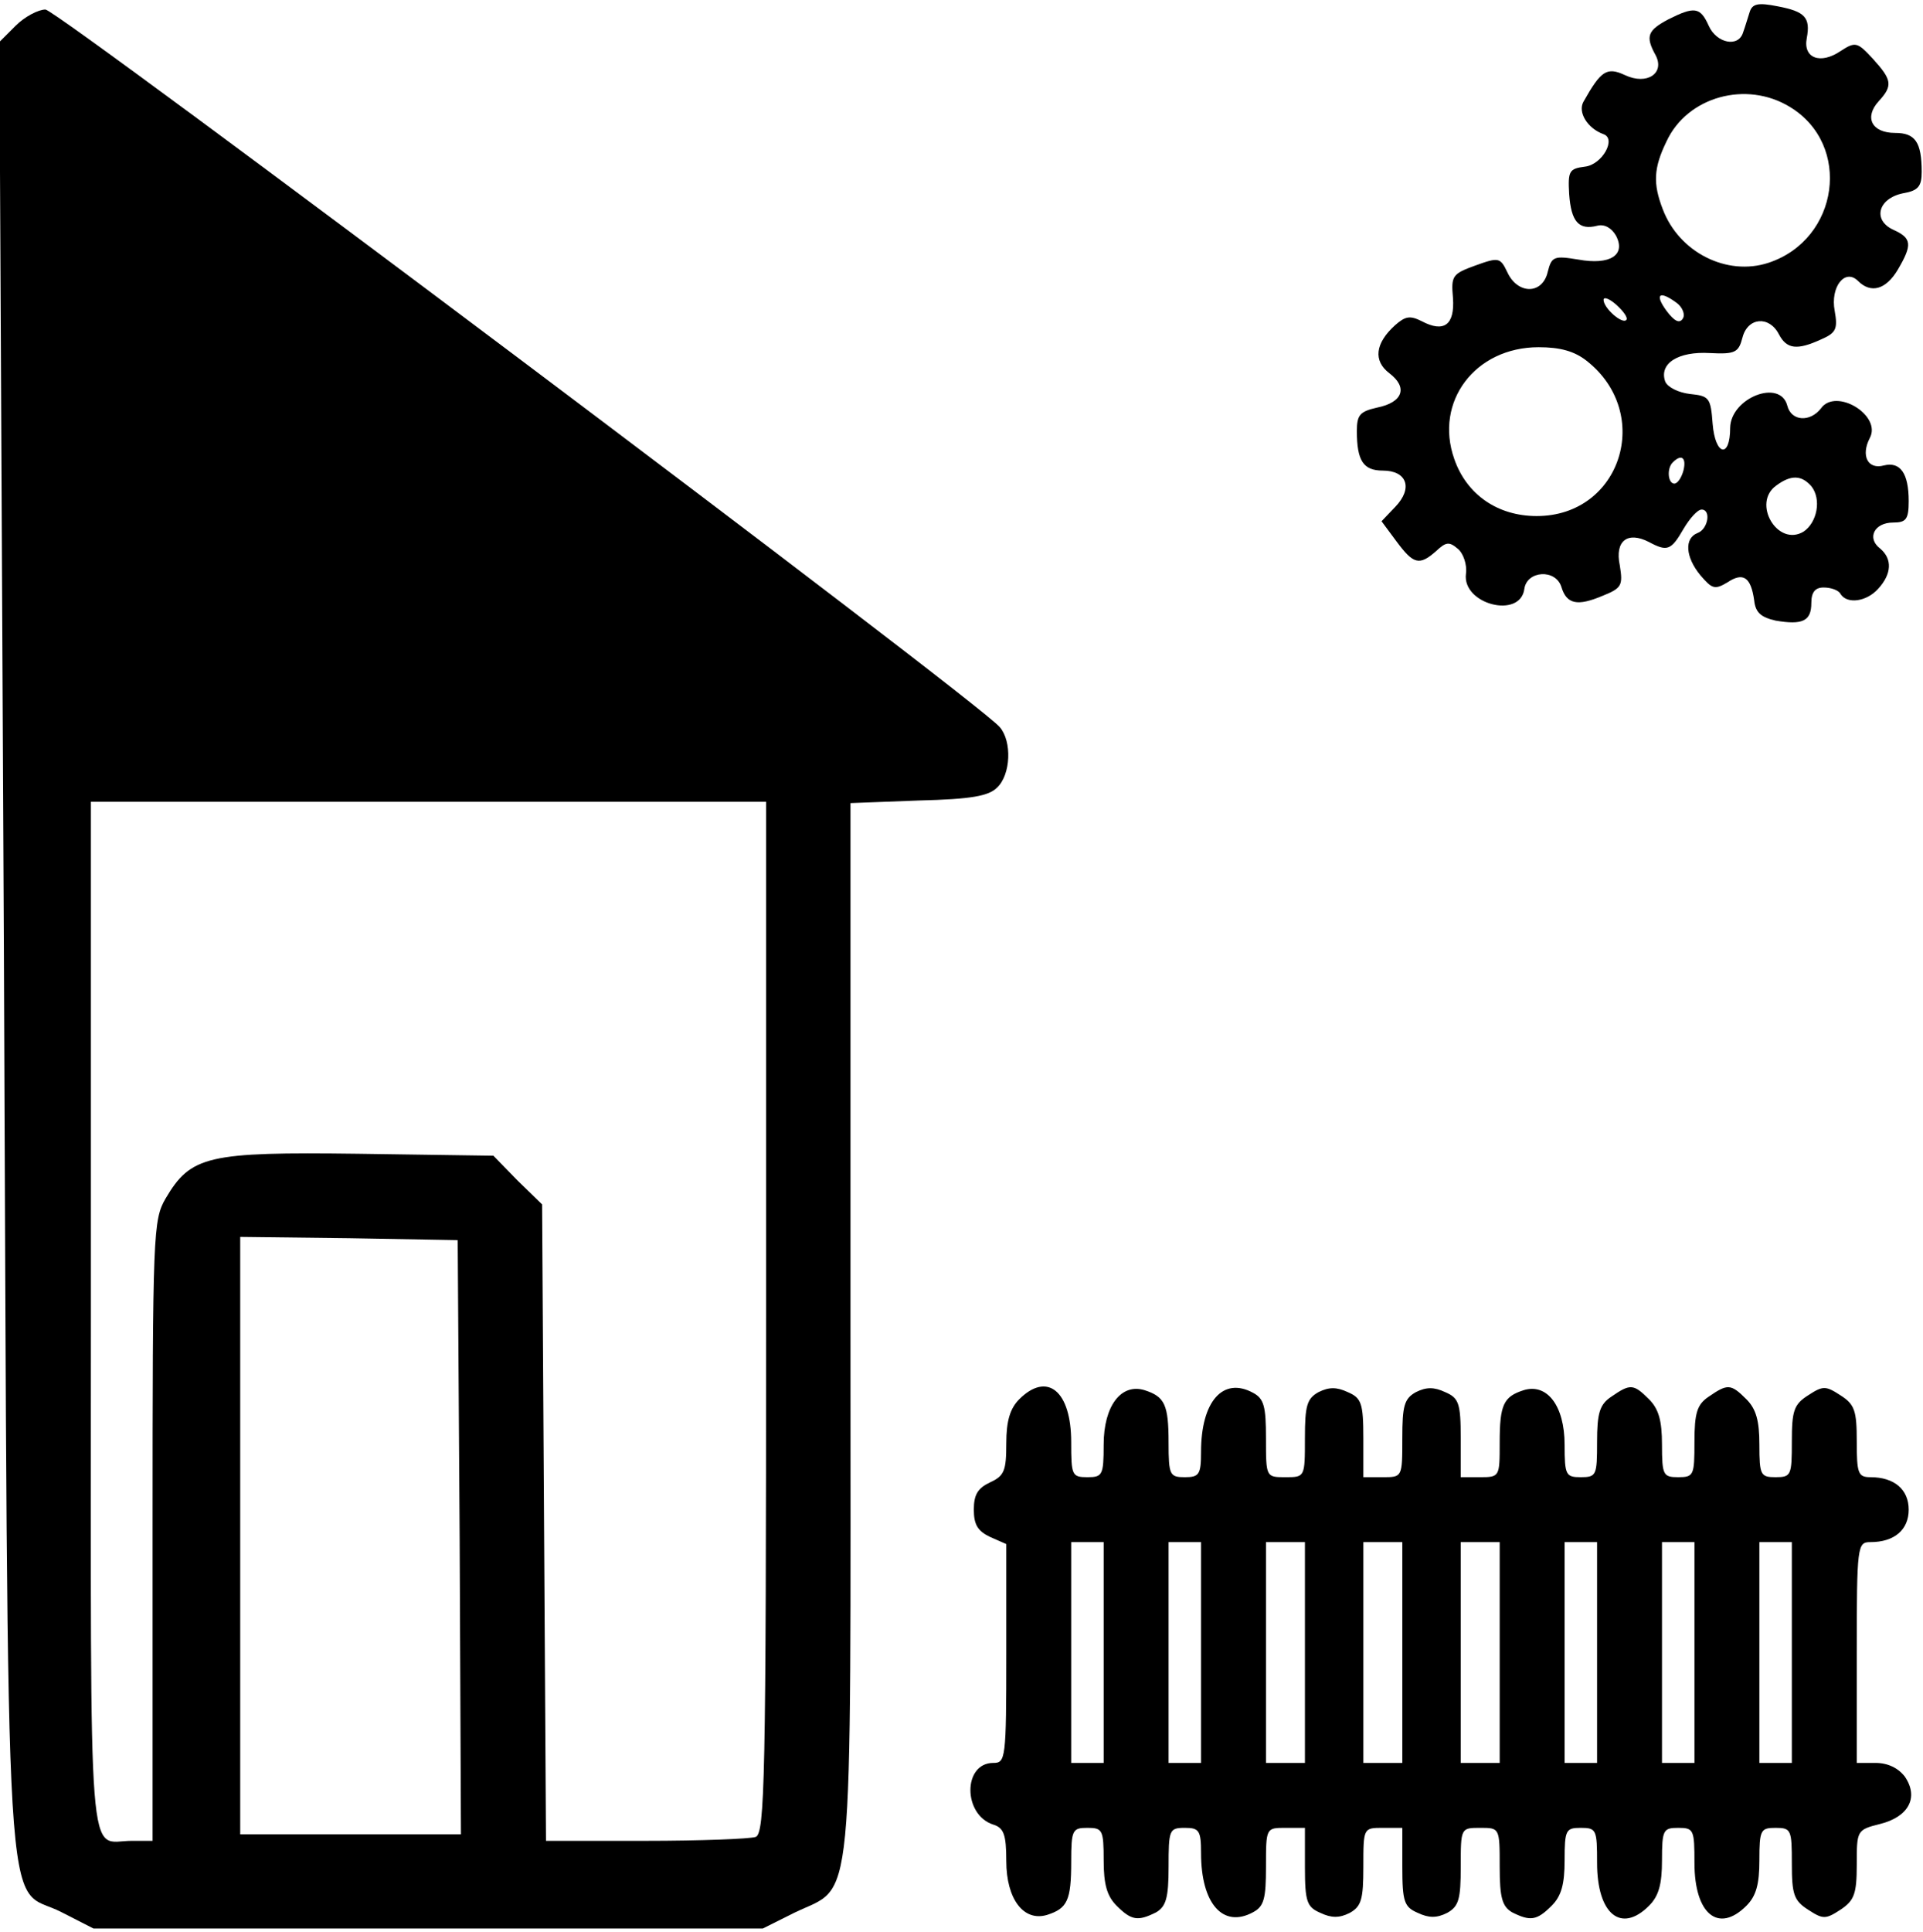
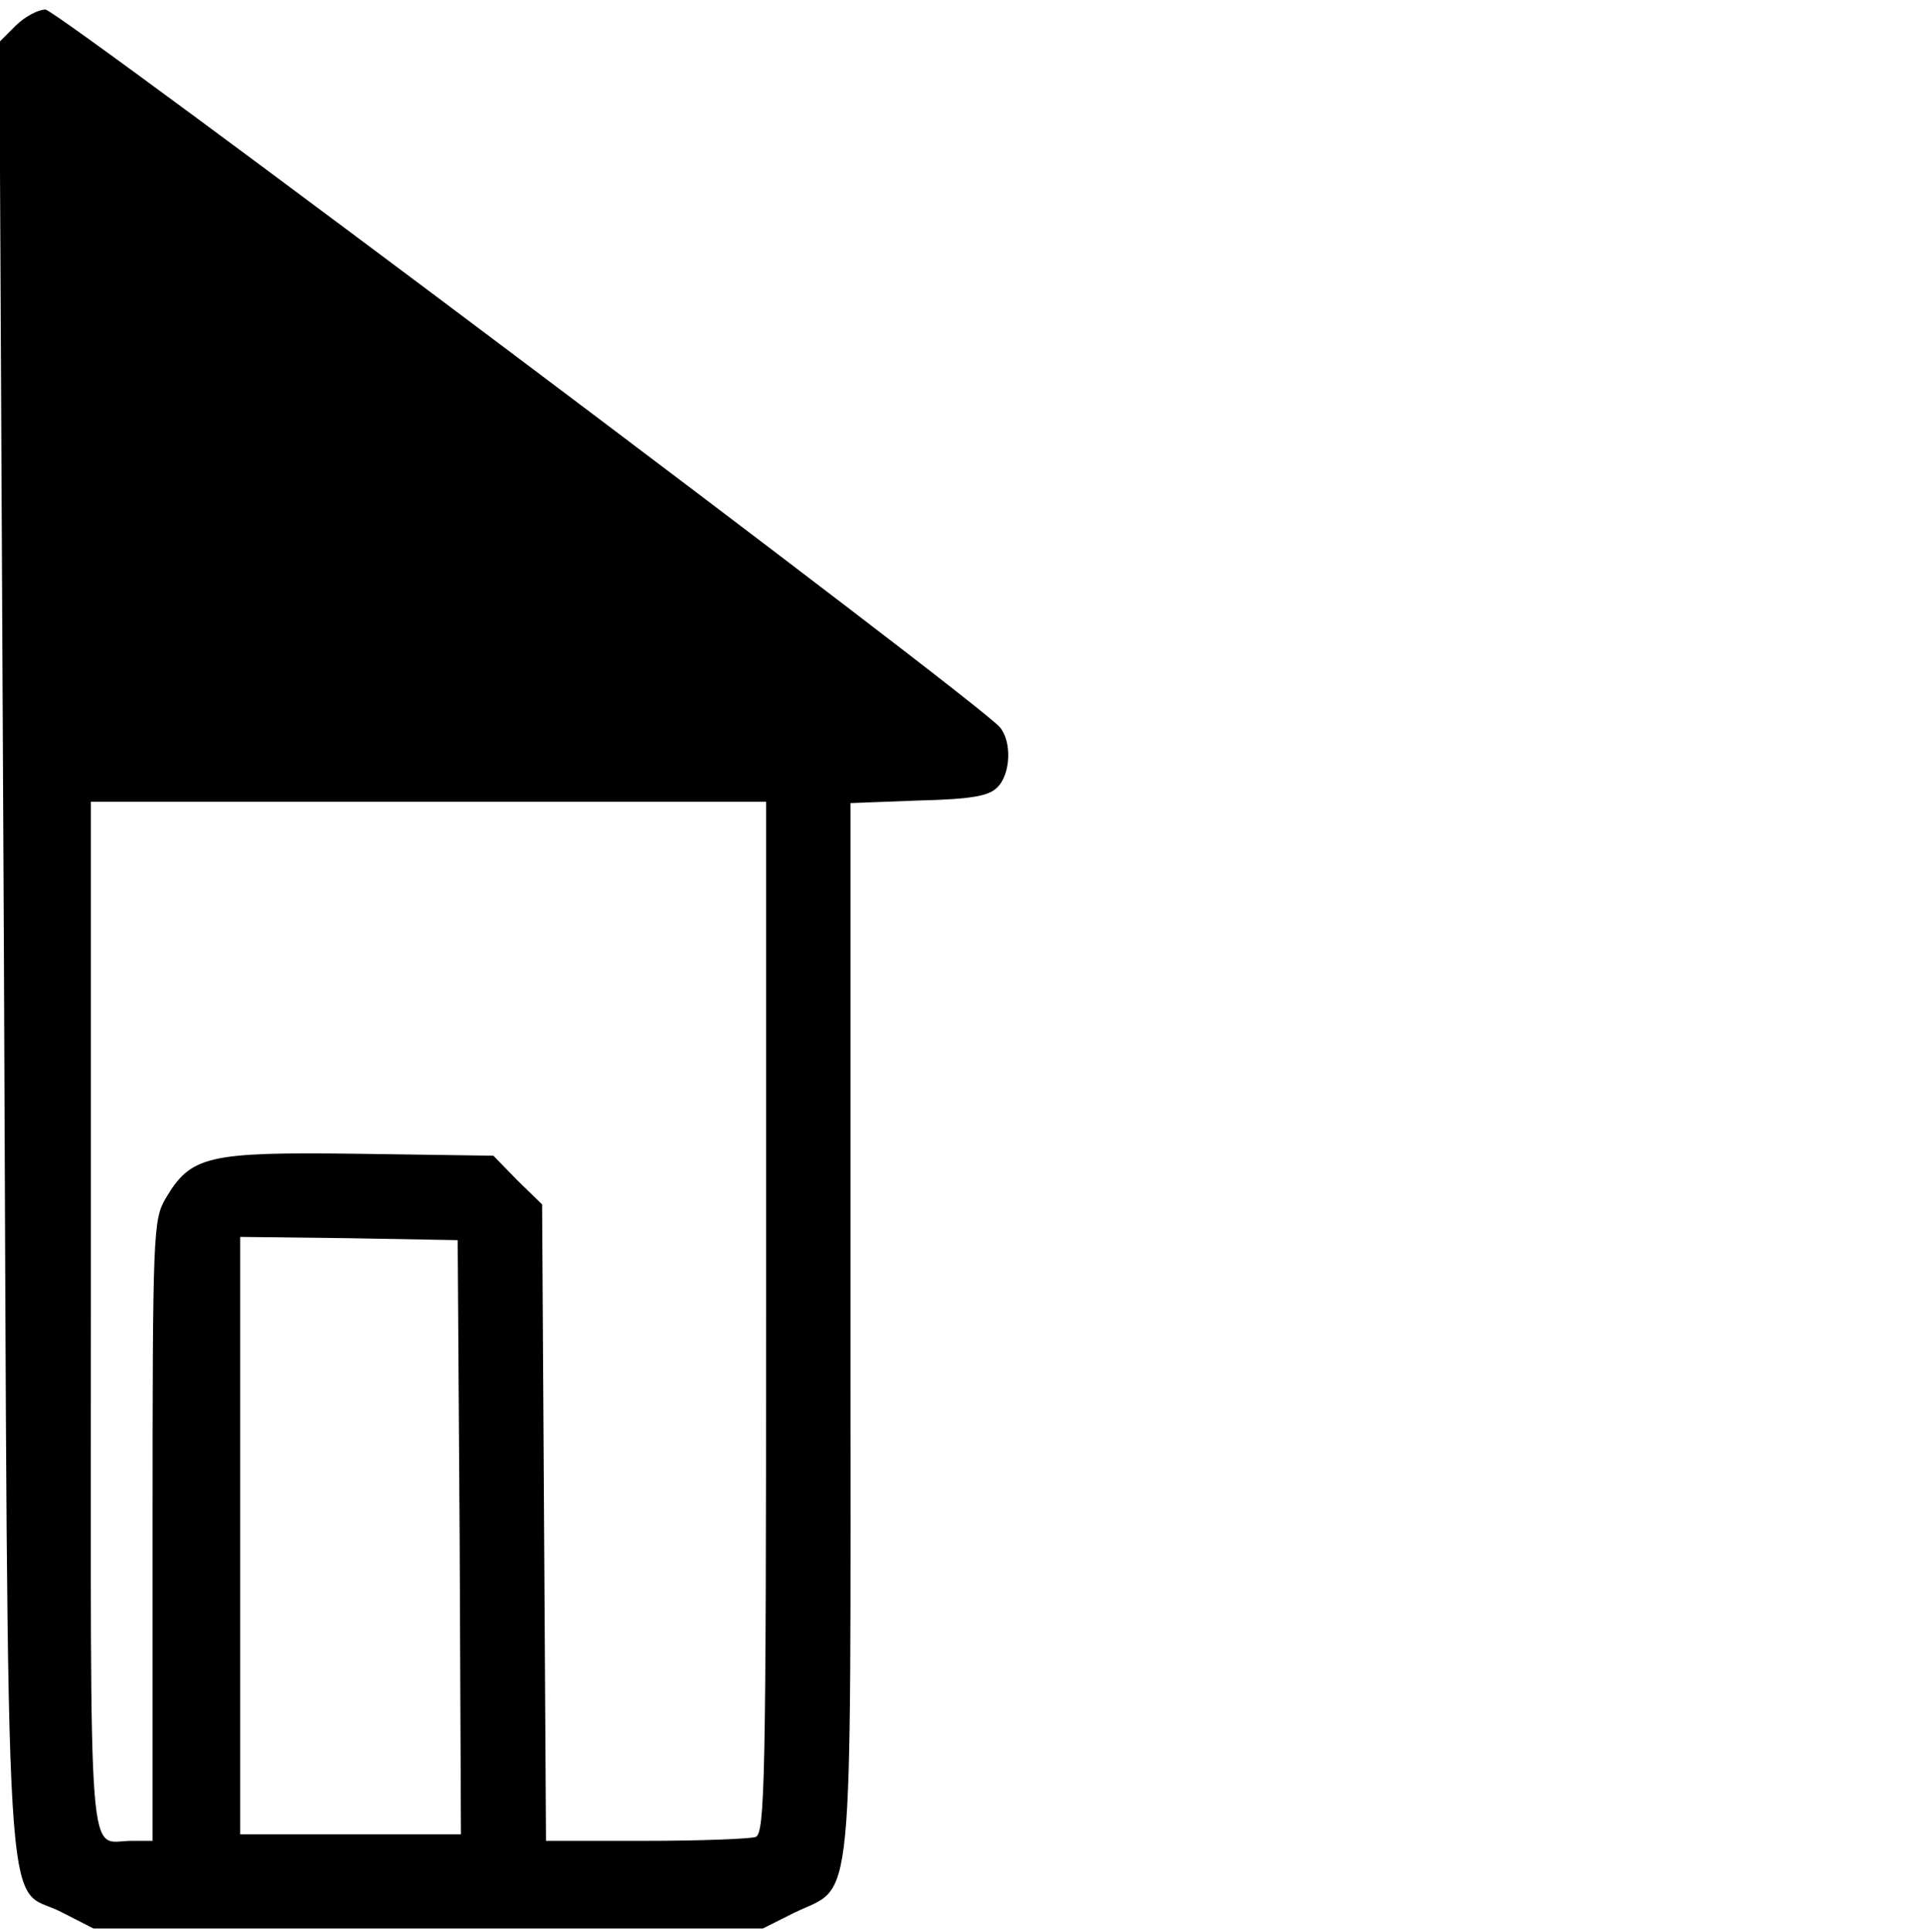
<svg xmlns="http://www.w3.org/2000/svg" version="1.0" width="468pt" height="470pt" viewBox="0 0 468 470" preserveAspectRatio="xMidYMid meet">
  <g transform="translate(0,470) scale(0.158,-0.158)" fill="#000000" stroke="none">
-     <path d="M2695 2956 c-3 -9 -7 -23 -10 -31 -7 -24 -41 -17 -53 10 -13 29 -22 30 -62 10 -32 -17 -36 -26 -20 -55 15 -28 -13 -47 -47 -31 -28 13 -37 7 -64 -41 -9 -16 6 -41 31 -50 20 -7 -2 -47 -29 -50 -24 -3 -26 -7 -24 -42 3 -43 15 -56 43 -49 11 3 22 -3 29 -15 16 -30 -9 -46 -58 -37 -37 6 -41 5 -47 -19 -8 -35 -46 -35 -62 -1 -11 23 -13 24 -49 11 -36 -13 -38 -16 -35 -50 3 -42 -14 -54 -48 -36 -18 9 -25 8 -41 -6 -31 -28 -34 -55 -9 -74 29 -22 21 -45 -19 -53 -26 -6 -31 -11 -31 -36 0 -46 10 -61 40 -61 37 0 47 -27 19 -56 l-21 -22 23 -31 c26 -35 35 -38 61 -15 15 14 20 15 33 4 9 -7 15 -25 13 -39 -6 -47 84 -70 90 -23 4 28 48 31 57 3 8 -27 25 -30 63 -14 30 12 32 16 27 47 -8 38 12 53 45 36 28 -15 34 -13 53 20 10 17 22 30 28 30 15 0 10 -30 -6 -36 -21 -8 -19 -37 4 -65 18 -21 22 -23 42 -11 24 16 36 8 41 -28 2 -19 11 -26 33 -31 41 -7 55 -1 55 27 0 17 6 24 19 24 11 0 23 -4 26 -10 10 -16 40 -12 58 8 21 23 22 46 3 62 -21 16 -9 40 20 40 20 0 24 5 24 33 0 43 -13 61 -38 55 -25 -7 -36 15 -22 42 19 35 -52 78 -75 46 -17 -22 -46 -20 -52 4 -11 42 -87 12 -88 -34 0 -48 -23 -43 -27 6 -3 40 -5 43 -35 46 -17 2 -34 10 -38 19 -10 28 20 47 69 44 39 -2 44 1 50 24 8 31 41 34 56 5 12 -23 28 -25 65 -8 23 10 26 16 21 44 -7 37 16 66 36 46 20 -20 43 -13 61 17 23 39 22 49 -7 62 -32 15 -23 48 15 56 24 4 29 11 29 33 0 46 -10 60 -41 60 -36 0 -48 24 -25 49 22 24 20 33 -9 65 -24 26 -27 27 -50 12 -31 -21 -58 -11 -52 20 6 32 -3 41 -45 49 -30 6 -39 4 -43 -9z m62 -146 c96 -58 76 -204 -33 -240 -64 -21 -138 16 -163 83 -15 39 -14 63 6 104 32 69 123 94 190 53z m-252 -328 c-6 -7 -35 18 -35 31 0 5 9 2 20 -8 11 -10 18 -20 15 -23z m78 26 c9 -7 13 -18 9 -24 -5 -8 -13 -4 -25 12 -19 26 -11 32 16 12z m-139 -89 c103 -81 53 -239 -77 -239 -60 0 -108 33 -127 88 -31 88 32 172 130 172 33 0 55 -6 74 -21z m149 -169 c-3 -11 -9 -20 -14 -20 -10 0 -12 24 -2 33 13 13 21 7 16 -13z m197 -24 c16 -20 9 -56 -12 -70 -40 -24 -80 44 -42 71 23 17 39 16 54 -1z" />
    <path d="M24 2935 l-25 -25 7 -1398 c7 -1577 -1 -1435 89 -1482 l49 -25 516 0 515 0 48 24 c94 46 87 -25 87 898 l0 811 105 4 c82 2 108 7 121 20 21 20 23 71 4 93 -31 38 -1451 1105 -1470 1105 -11 0 -32 -11 -46 -25z m1156 -1989 c0 -715 -2 -794 -16 -800 -9 -3 -85 -6 -170 -6 l-153 0 -3 490 -3 490 -38 37 -37 38 -208 3 c-233 3 -258 -3 -297 -69 -19 -33 -20 -52 -20 -511 l0 -478 -32 0 c-69 0 -63 -71 -63 806 l0 794 520 0 520 0 0 -794z m-472 -338 l2 -458 -170 0 -170 0 0 460 0 460 168 -2 167 -3 3 -457z" />
-     <path d="M1570 820 c-14 -14 -20 -33 -20 -68 0 -42 -3 -50 -25 -60 -19 -9 -25 -19 -25 -42 0 -23 6 -33 25 -42 l25 -11 0 -169 c0 -162 -1 -168 -20 -168 -47 0 -47 -80 0 -95 16 -5 20 -15 20 -56 0 -59 27 -94 63 -83 31 10 37 22 37 82 0 49 2 52 25 52 23 0 25 -3 25 -50 0 -37 5 -55 20 -70 23 -23 33 -24 61 -10 15 9 19 22 19 70 0 57 1 60 25 60 22 0 25 -4 25 -39 0 -78 34 -116 80 -91 17 9 20 21 20 70 0 60 0 60 30 60 l30 0 0 -60 c0 -54 3 -62 24 -71 17 -8 29 -8 45 0 18 10 21 21 21 71 0 60 0 60 30 60 l30 0 0 -60 c0 -54 3 -62 24 -71 17 -8 29 -8 45 0 18 10 21 21 21 71 0 60 0 60 30 60 30 0 30 0 30 -60 0 -48 4 -61 19 -70 28 -14 38 -13 61 10 15 15 20 33 20 70 0 47 2 50 25 50 24 0 25 -3 25 -54 0 -79 37 -109 80 -66 15 15 20 33 20 70 0 47 2 50 25 50 24 0 25 -3 25 -54 0 -79 37 -109 80 -66 15 15 20 33 20 70 0 47 2 50 25 50 24 0 25 -3 25 -55 0 -47 3 -57 25 -71 23 -15 27 -15 50 0 21 14 25 24 25 69 0 53 0 54 36 63 44 11 60 41 38 73 -10 13 -26 21 -45 21 l-29 0 0 170 c0 165 1 170 21 170 37 0 59 19 59 50 0 31 -22 50 -59 50 -19 0 -21 6 -21 55 0 47 -3 57 -25 71 -23 15 -27 15 -50 0 -22 -14 -25 -24 -25 -71 0 -52 -1 -55 -25 -55 -23 0 -25 3 -25 50 0 37 -5 55 -20 70 -24 24 -29 24 -58 4 -18 -12 -22 -25 -22 -70 0 -51 -1 -54 -25 -54 -23 0 -25 3 -25 50 0 37 -5 55 -20 70 -24 24 -29 24 -58 4 -18 -12 -22 -25 -22 -70 0 -51 -1 -54 -25 -54 -23 0 -25 3 -25 50 0 60 -27 95 -63 84 -31 -10 -37 -22 -37 -81 0 -52 0 -53 -30 -53 l-30 0 0 60 c0 54 -3 62 -24 71 -17 8 -29 8 -45 0 -18 -10 -21 -21 -21 -71 0 -60 0 -60 -30 -60 l-30 0 0 60 c0 54 -3 62 -24 71 -17 8 -29 8 -45 0 -18 -10 -21 -21 -21 -71 0 -60 0 -60 -30 -60 -30 0 -30 0 -30 60 0 49 -3 61 -20 70 -46 25 -80 -13 -80 -91 0 -35 -3 -39 -25 -39 -23 0 -25 3 -25 53 0 59 -6 71 -37 81 -36 11 -63 -24 -63 -84 0 -47 -2 -50 -25 -50 -24 0 -25 3 -25 54 0 79 -37 109 -80 66z m130 -390 l0 -170 -25 0 -25 0 0 170 0 170 25 0 25 0 0 -170z m150 0 l0 -170 -25 0 -25 0 0 170 0 170 25 0 25 0 0 -170z m160 0 l0 -170 -30 0 -30 0 0 170 0 170 30 0 30 0 0 -170z m150 0 l0 -170 -30 0 -30 0 0 170 0 170 30 0 30 0 0 -170z m150 0 l0 -170 -30 0 -30 0 0 170 0 170 30 0 30 0 0 -170z m150 0 l0 -170 -25 0 -25 0 0 170 0 170 25 0 25 0 0 -170z m150 0 l0 -170 -25 0 -25 0 0 170 0 170 25 0 25 0 0 -170z m150 0 l0 -170 -25 0 -25 0 0 170 0 170 25 0 25 0 0 -170z" />
  </g>
</svg>